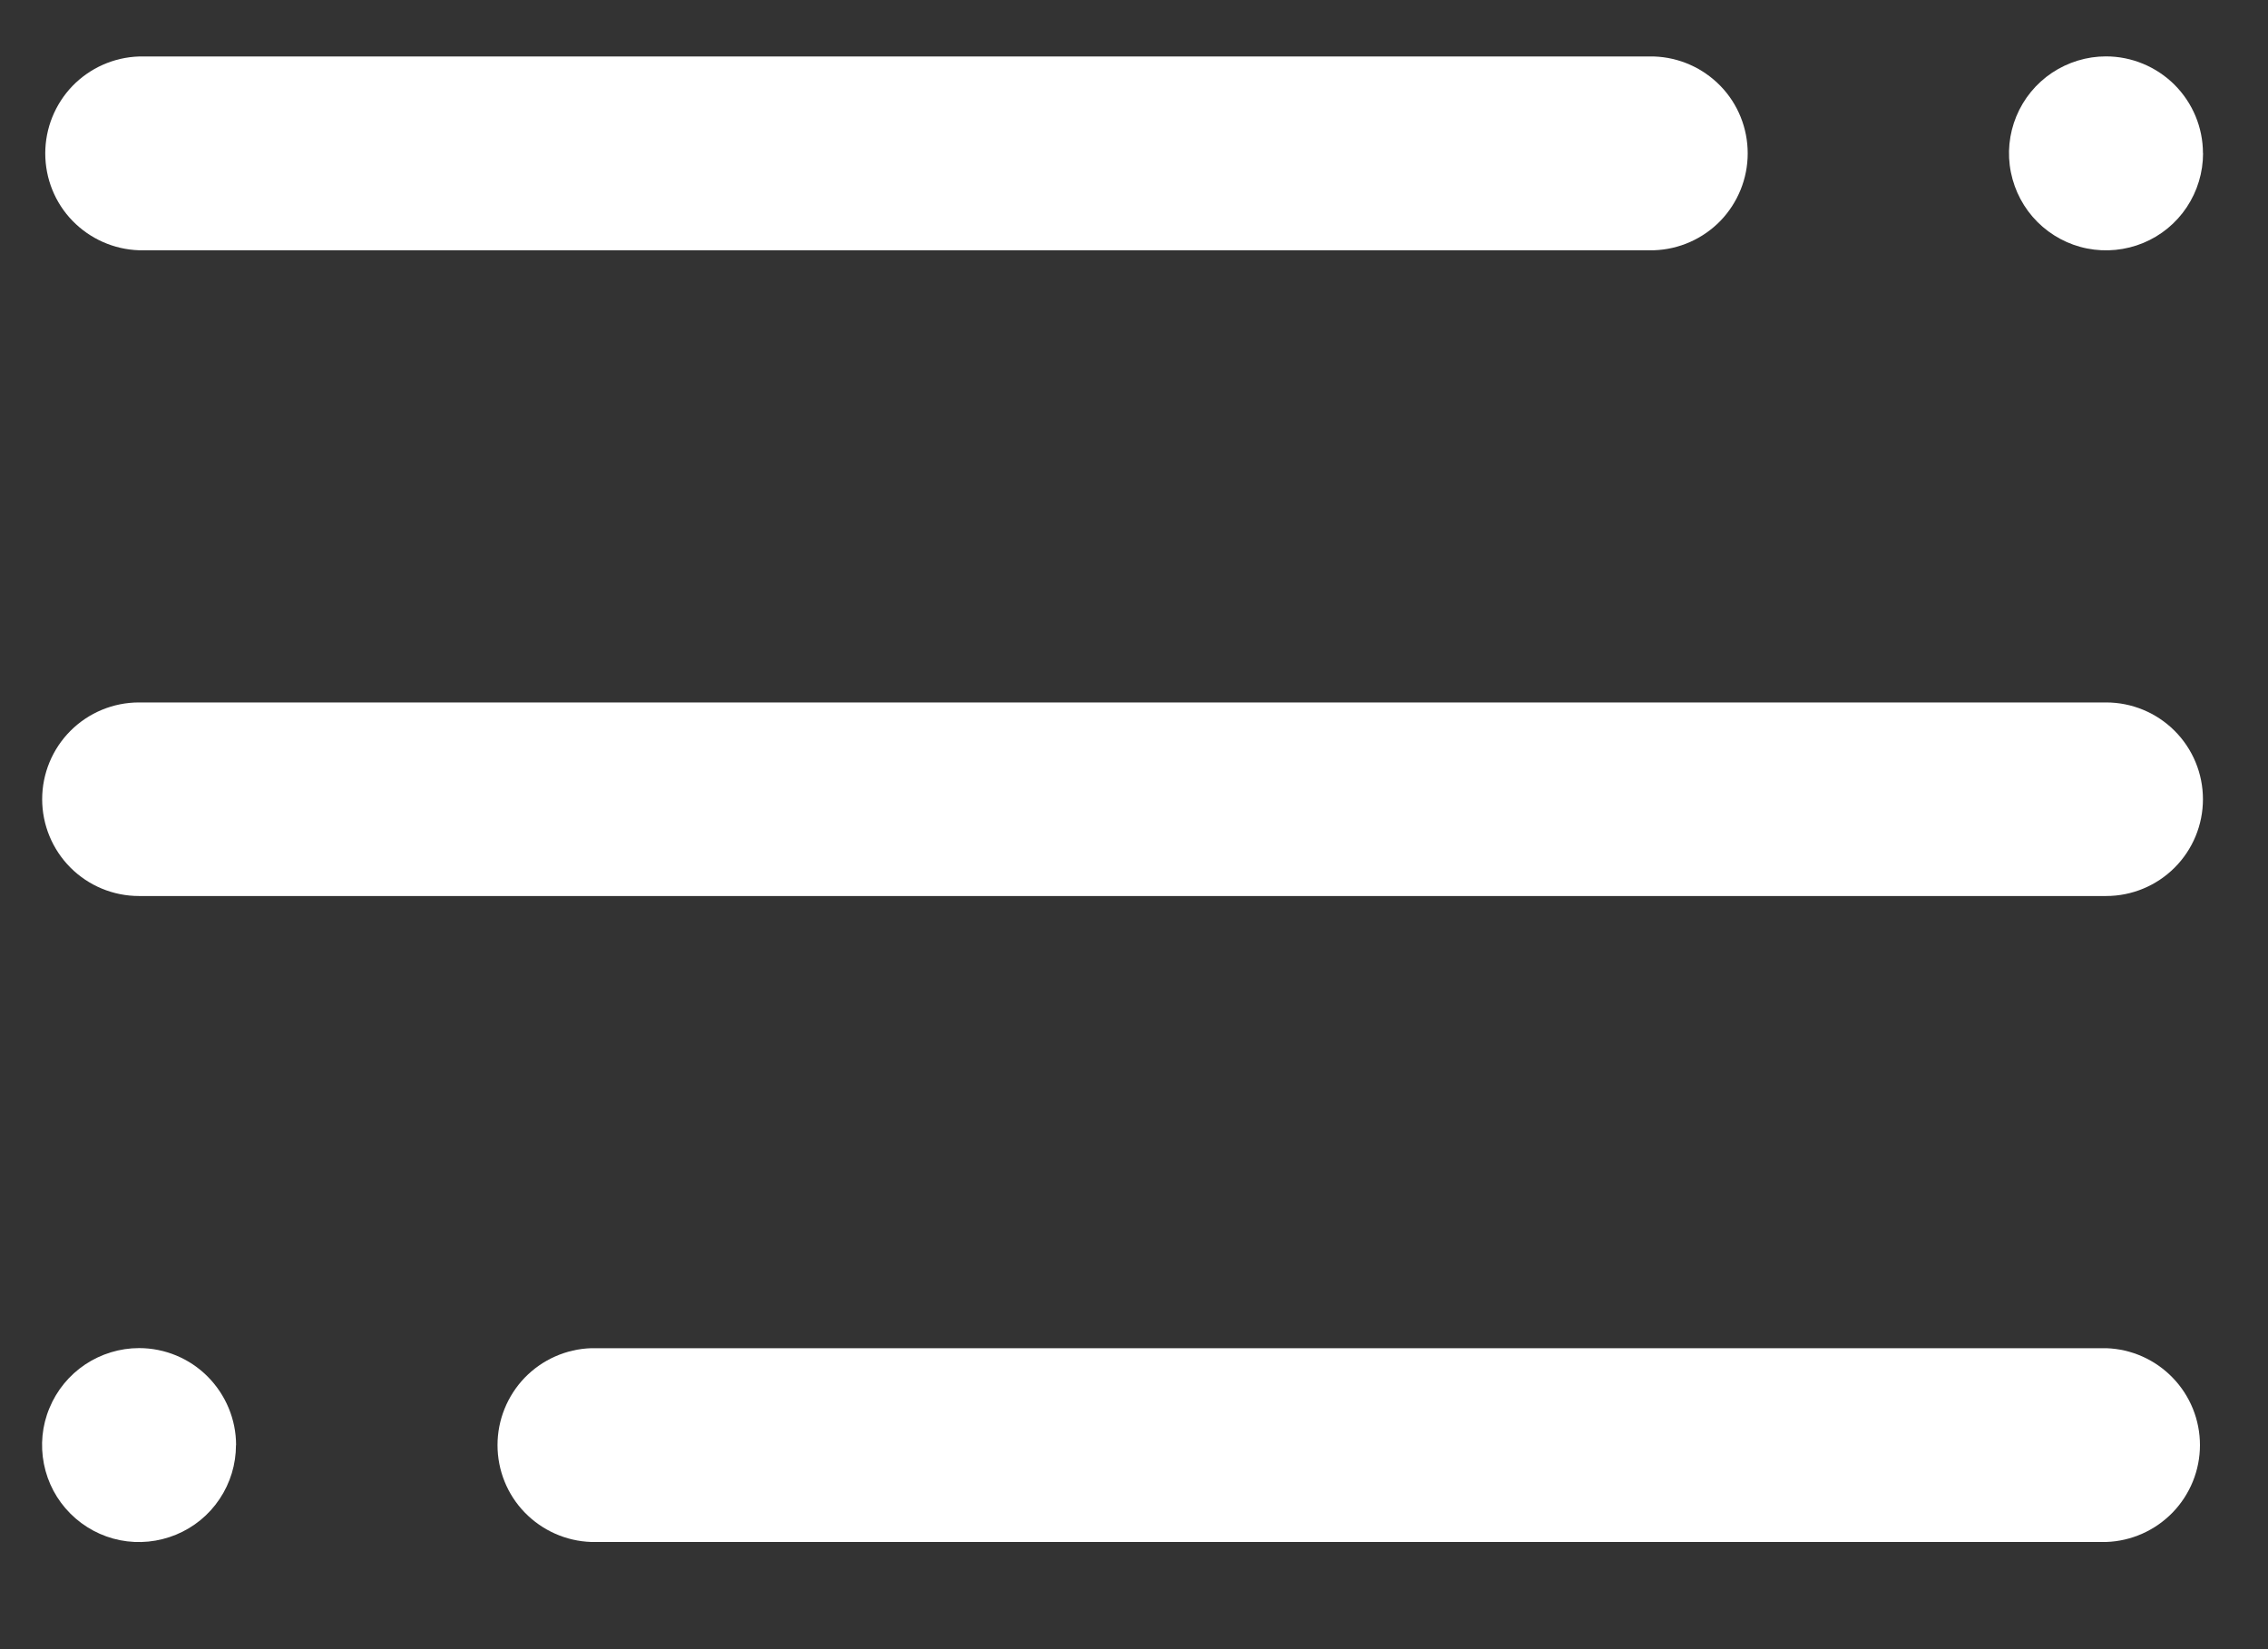
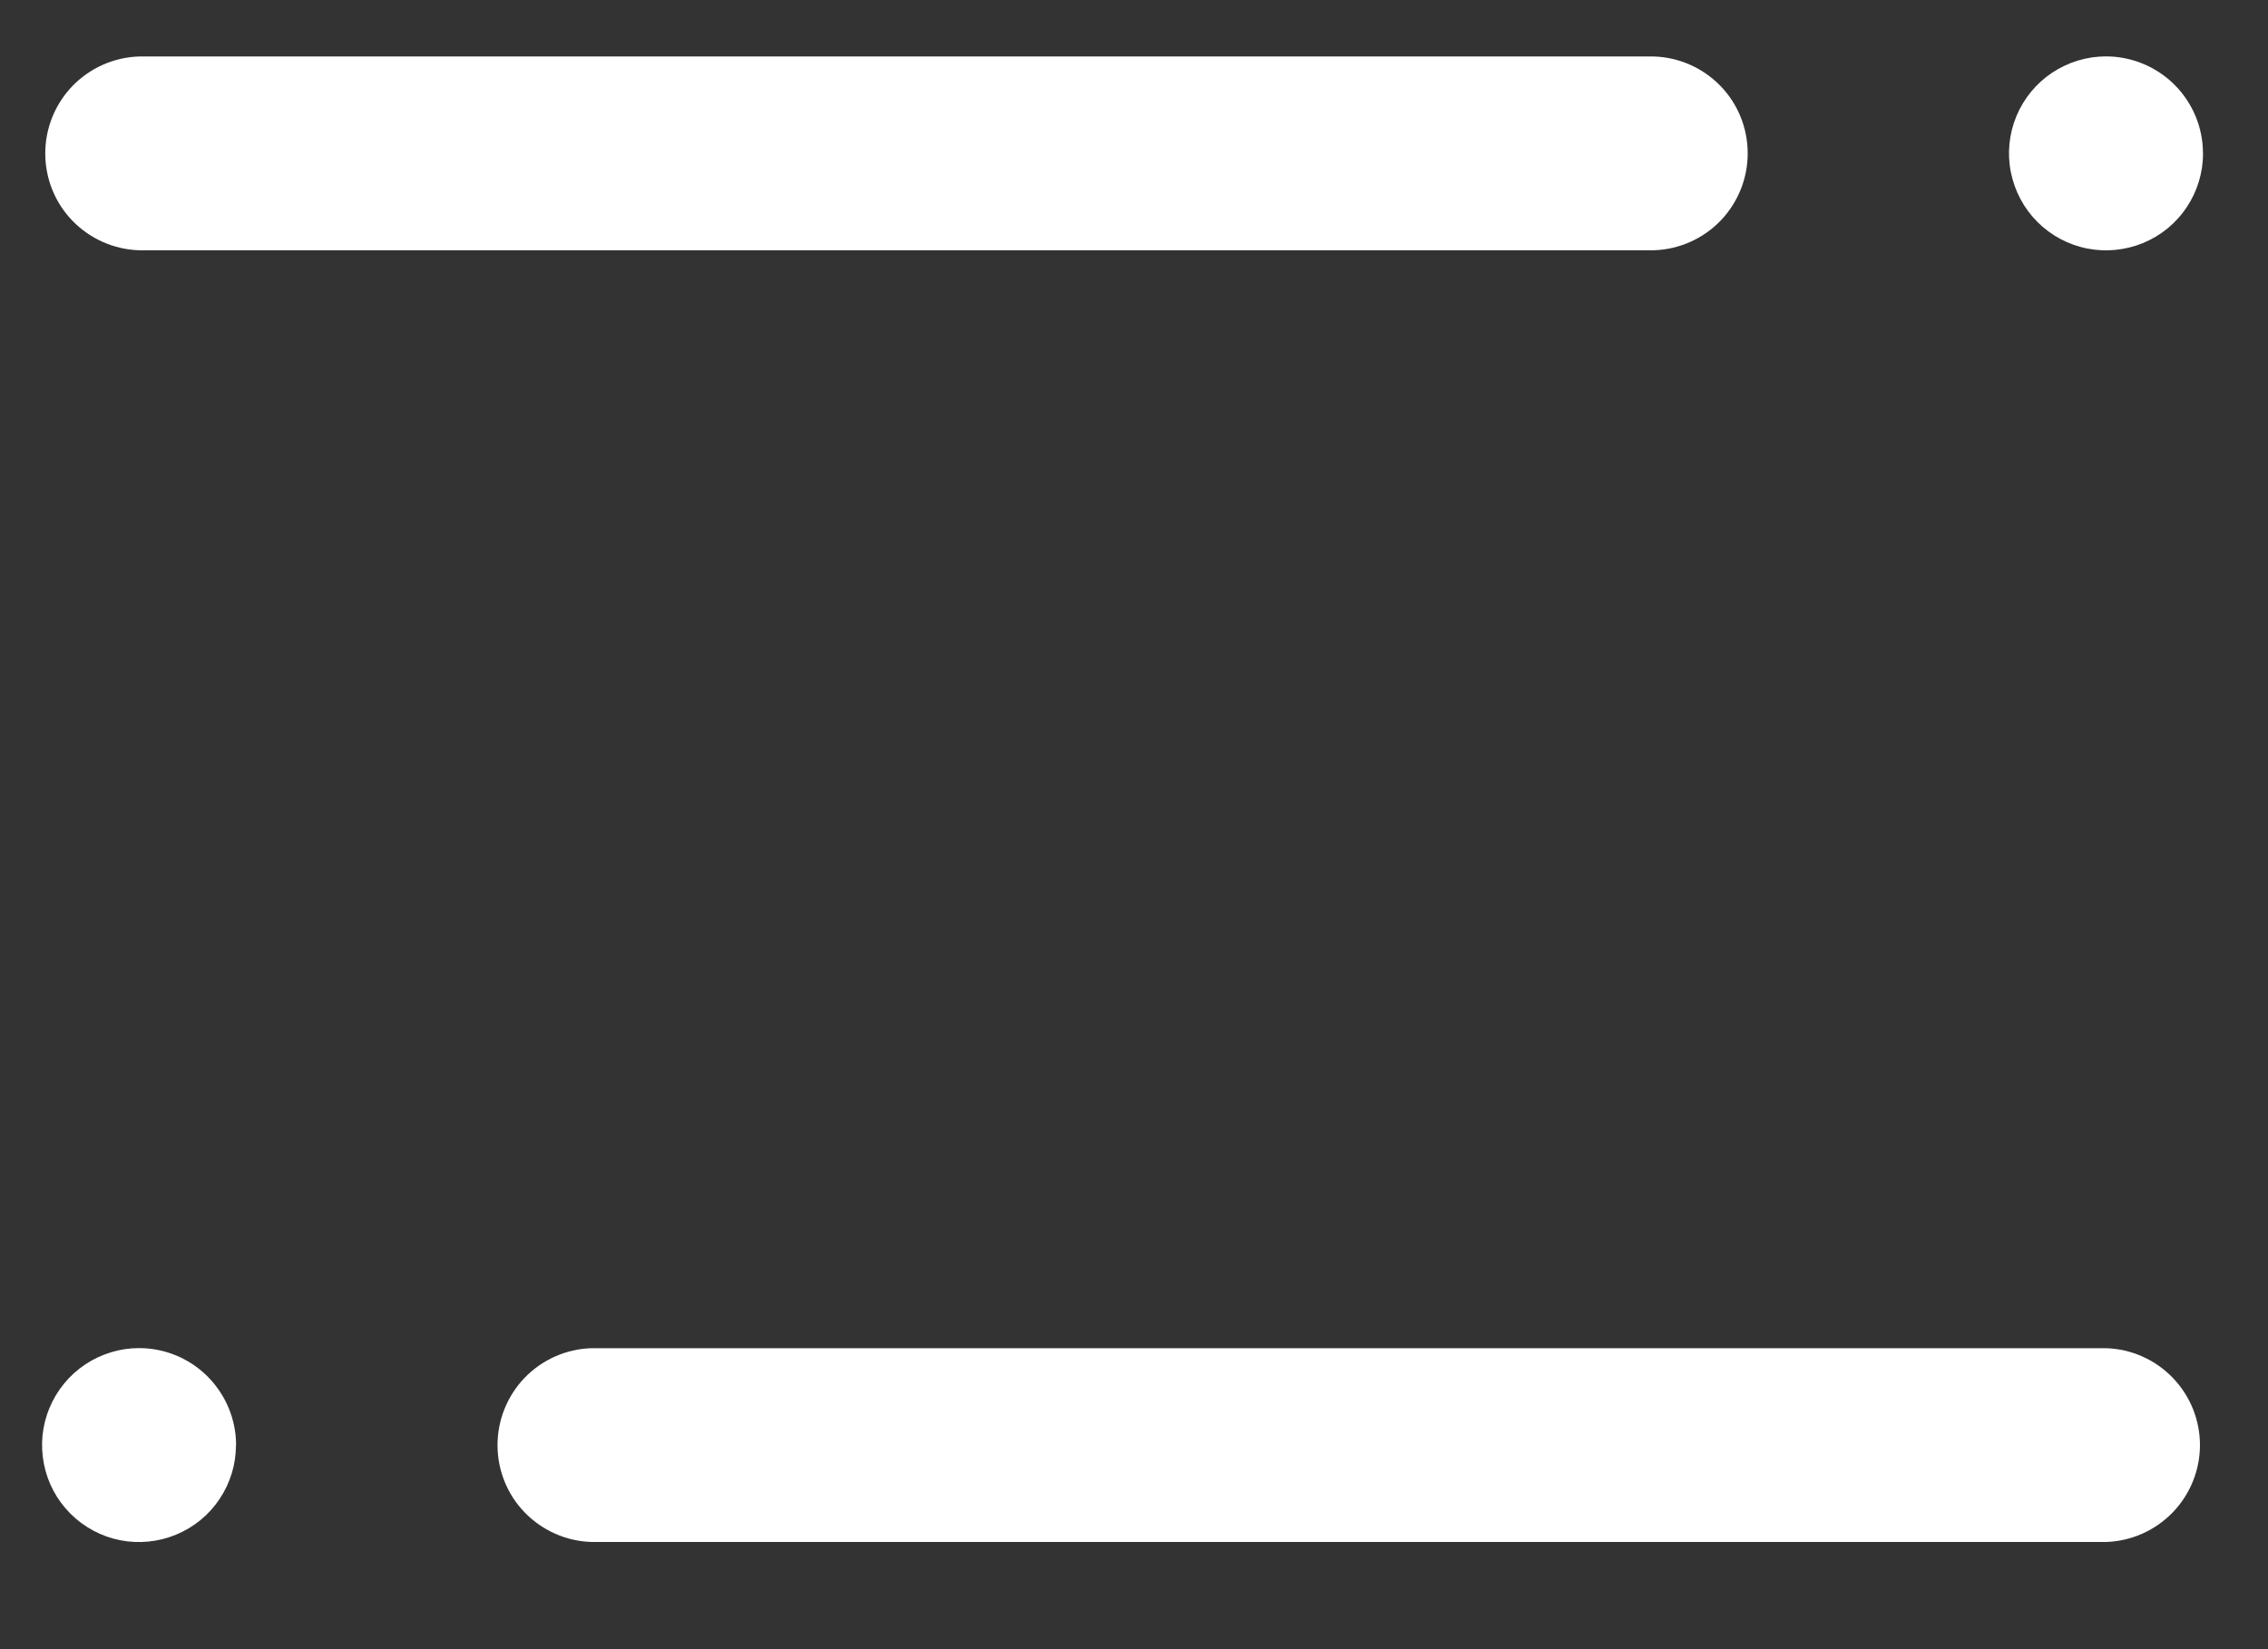
<svg xmlns="http://www.w3.org/2000/svg" fill="none" height="16" viewBox="0 0 22 16" width="22">
  <rect x="0" y="0" width="22" height="16" fill="#333333" stroke="none" />
  <g fill="#fff">
-     <path d="m20.43 8.693h-19.082c-.249 0-.488-.099-.664-.275s-.275-.415-.275-.664.099-.488.275-.664.415-.275.664-.275h19.082c.249 0 .488.099.664.275s.275.415.275.664-.099.488-.275.664-.415.275-.664.275z" />
    <path d="m16.044 2.428h-14.696c-.244-.008-.475-.111-.645-.286-.17-.175-.264-.41-.264-.654s.095-.478.264-.654c.17-.175.401-.278.645-.286h14.696c.244.008.475.111.645.286.17.175.264.41.264.654s-.095.478-.264.654c-.17.175-.401.278-.645.286z" />
    <path d="m21.37 1.487c0.0.186-.055.368-.158.523-.103.155-.25.276-.422.347-.172.071-.361.09-.544.054-.183-.036-.35-.126-.482-.257-.132-.132-.221-.299-.258-.482s-.018-.372.053-.544c.071-.172.192-.319.346-.422.155-.103.337-.159.523-.159.249 0 .488.099.665.275.176.176.276.415.276.664z" />
    <path d="m20.431 14.96h-14.696c-.244-.008-.475-.111-.645-.286-.17-.175-.264-.41-.264-.654s.095-.478.264-.654c.17-.175.401-.278.645-.286h14.696c.244.008.475.111.644.286.17.175.265.41.265.654s-.095.478-.265.654c-.17.175-.401.278-.644.286z" />
    <path d="m2.289 14.02c0 .186-.055.368-.159.523-.103.155-.25.275-.422.346-.172.071-.361.09-.543.054-.182-.036-.35-.126-.482-.258-.132-.132-.221-.299-.257-.482-.036-.182-.018-.372.054-.543.071-.172.192-.319.346-.422.155-.103.337-.159.523-.159.249 0 .489.099.665.276s.276.416.276.665z" />
  </g>
</svg>